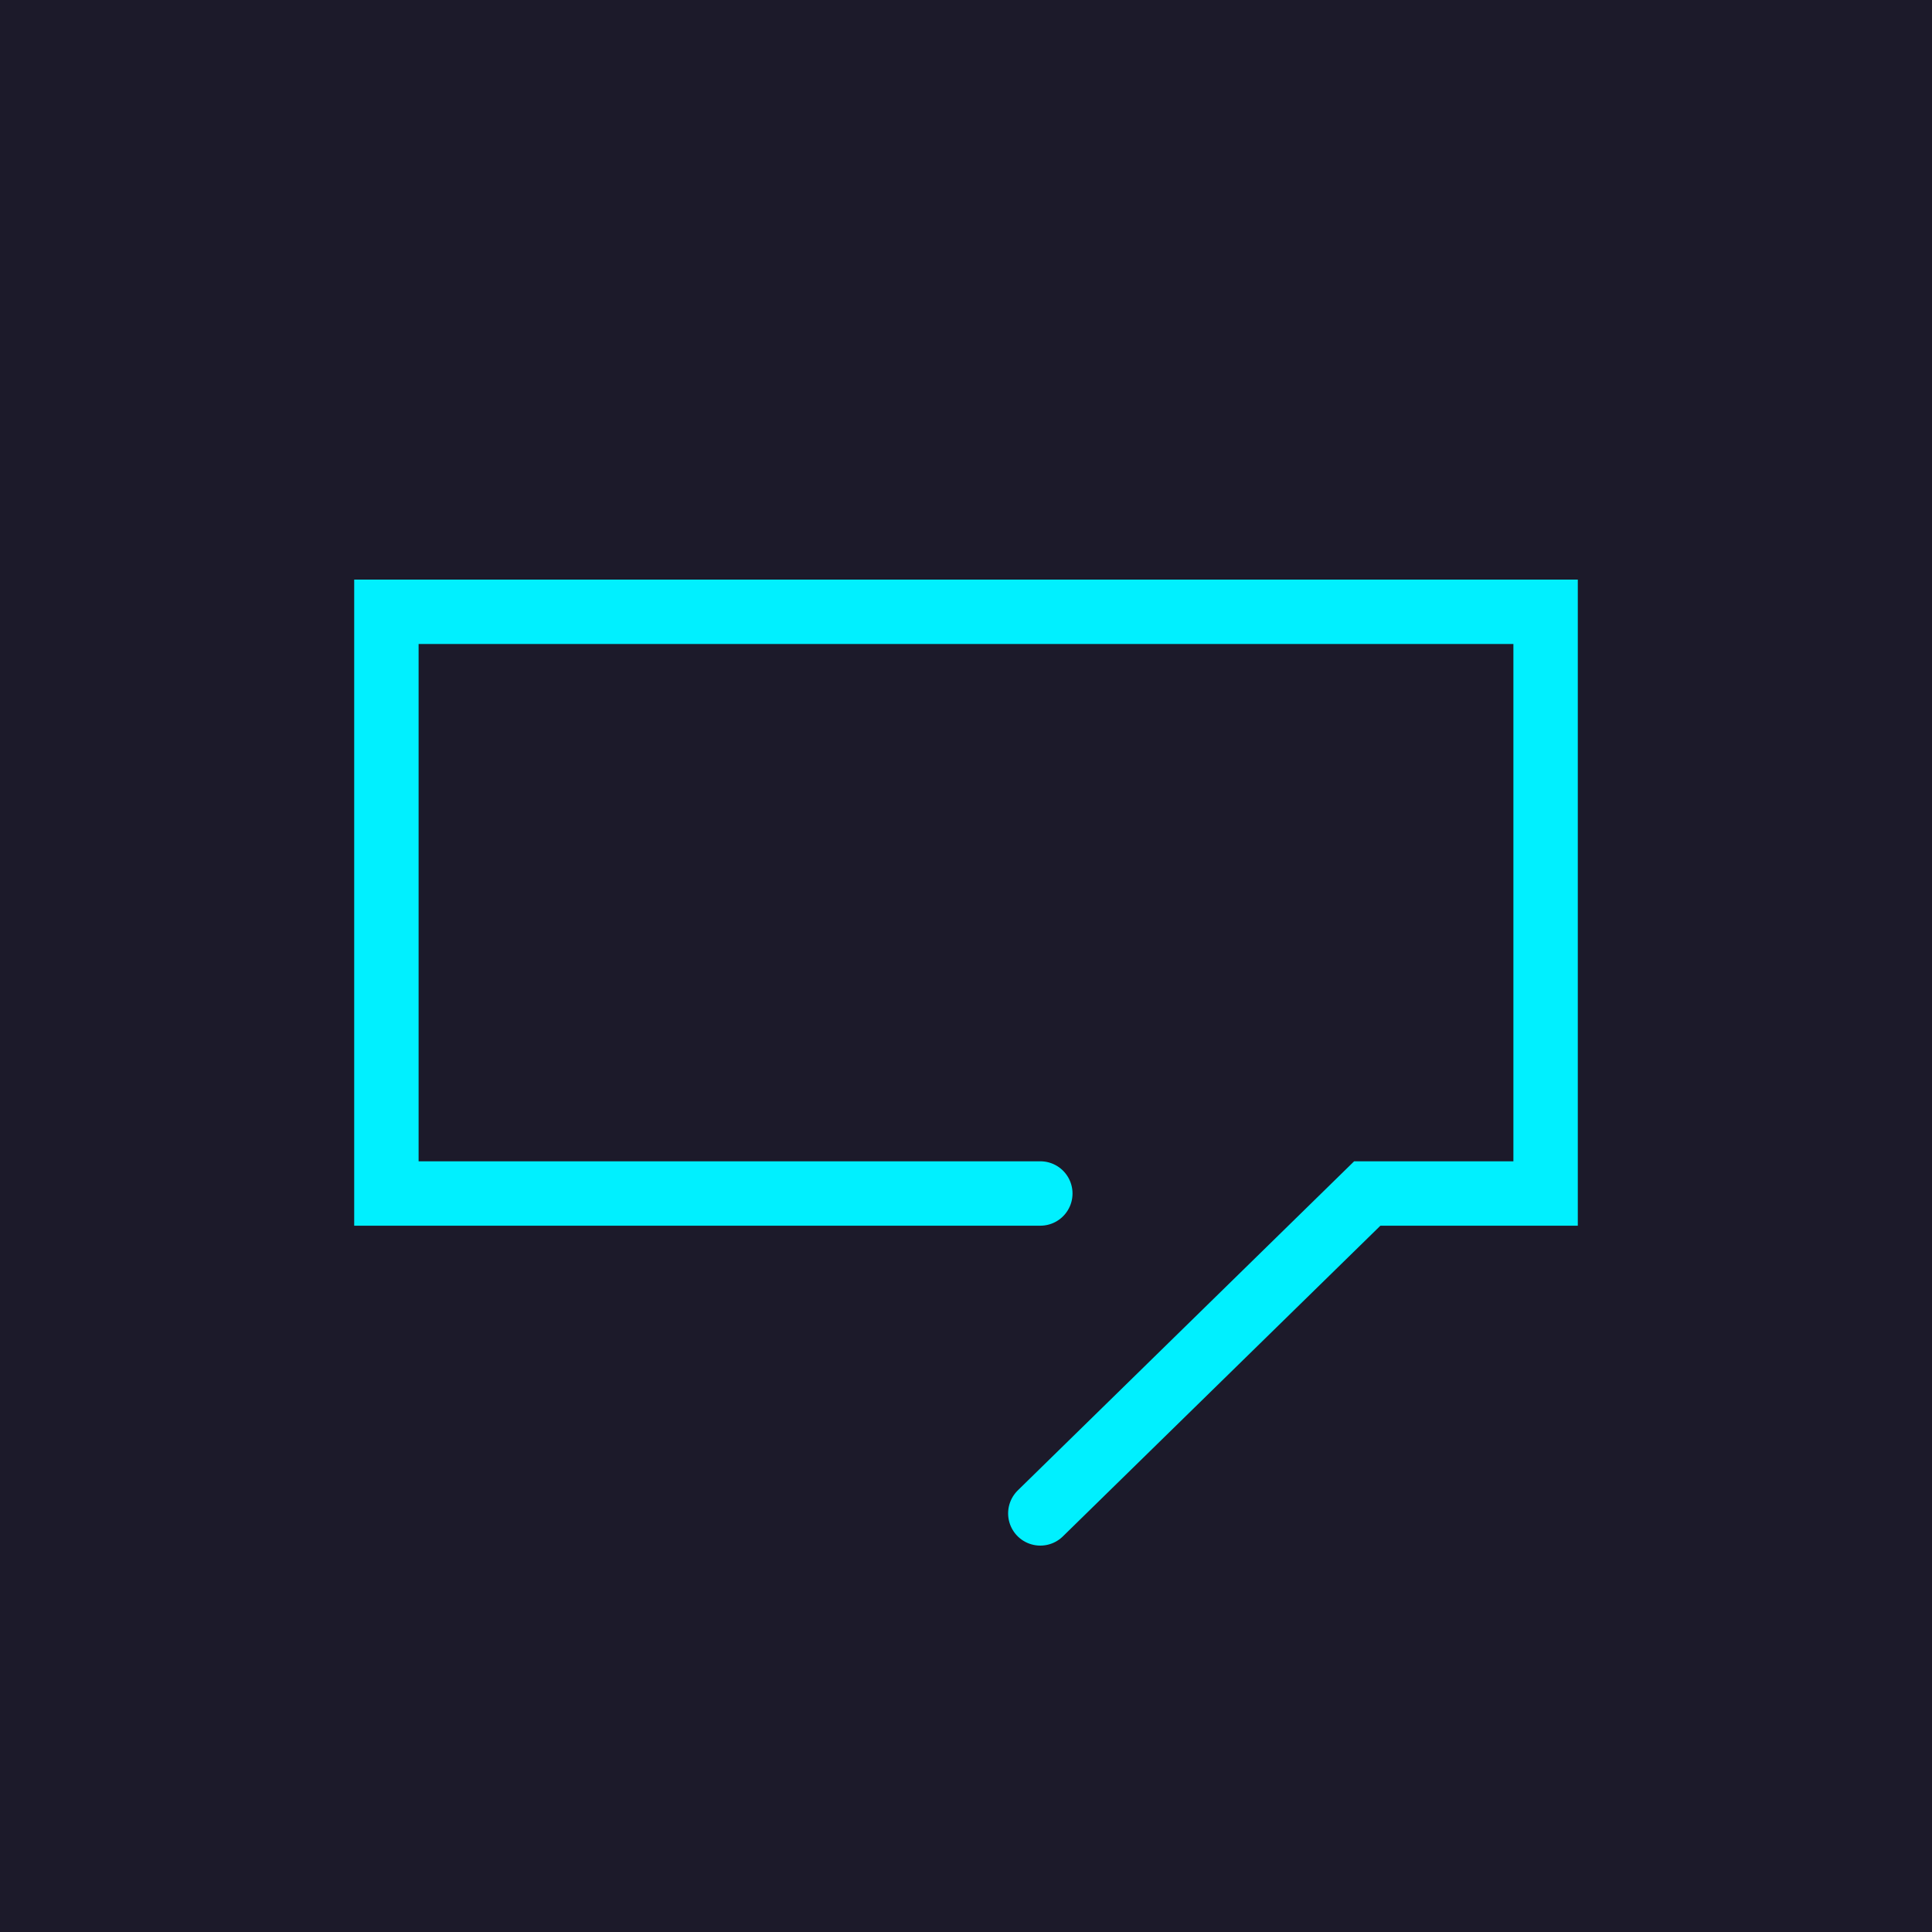
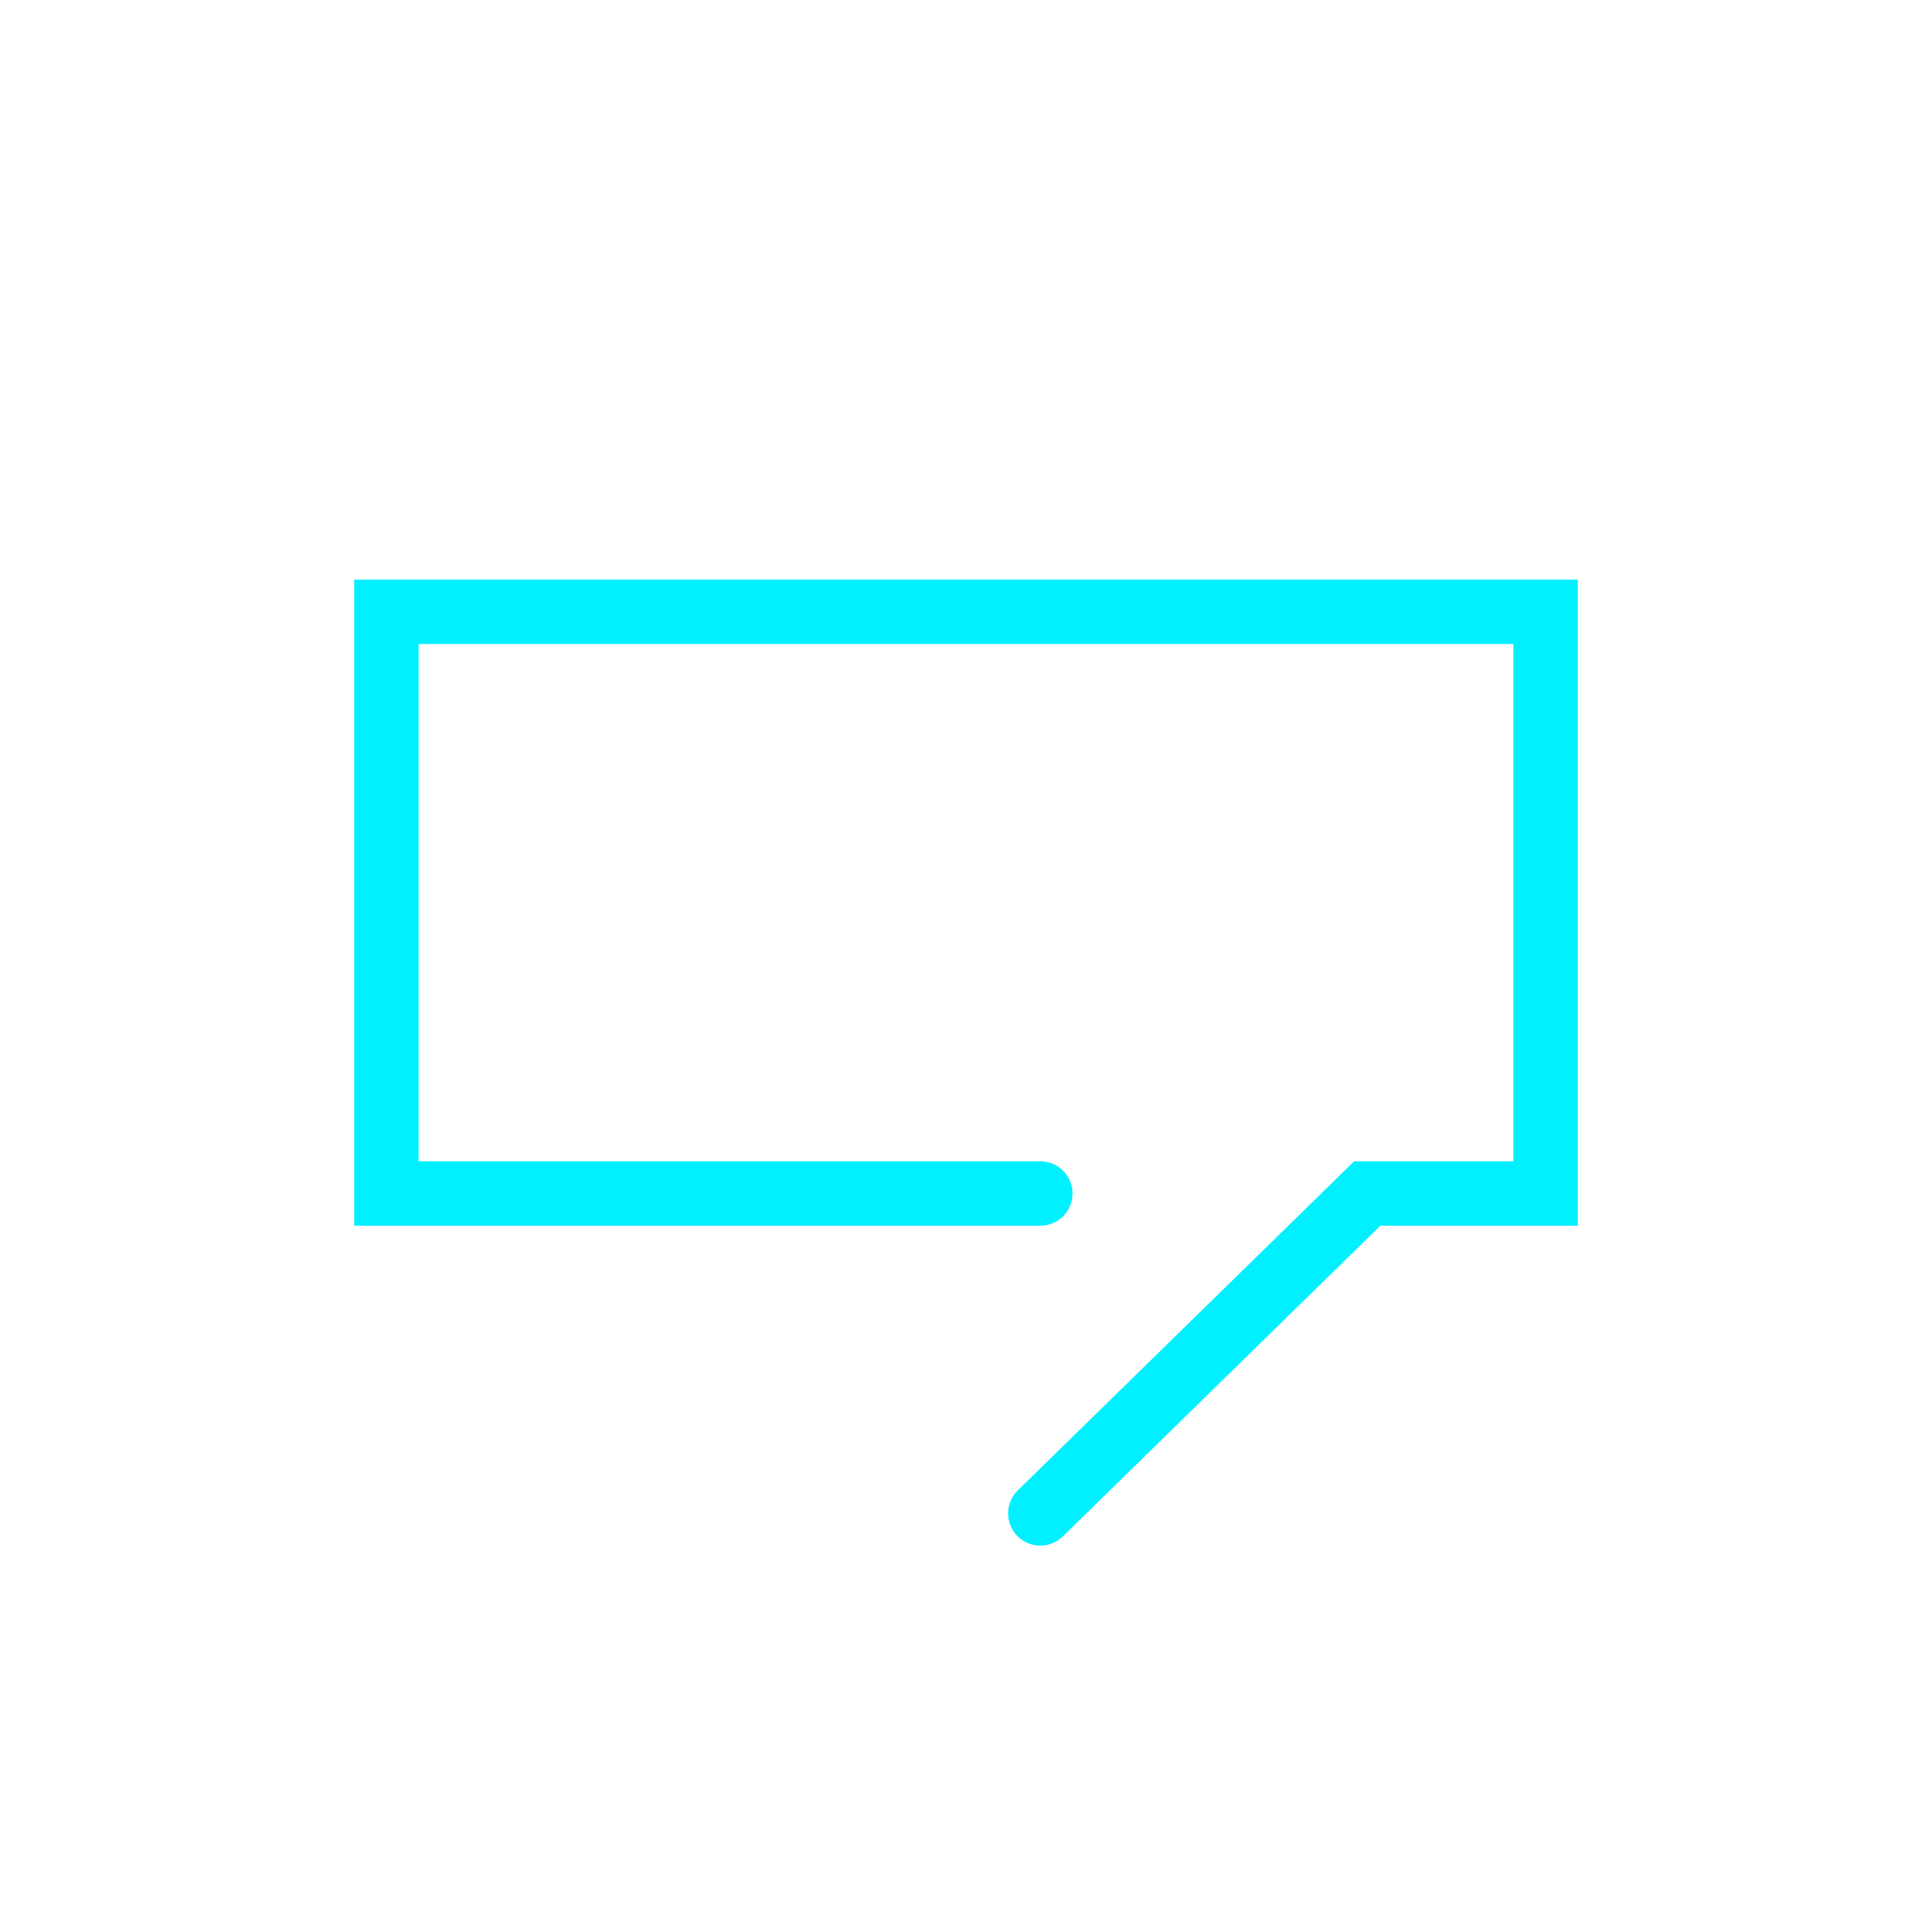
<svg xmlns="http://www.w3.org/2000/svg" width="60" height="60" viewBox="0 0 60 60" fill="none">
-   <rect width="60" height="60" fill="#1C1A2A" />
  <path d="M32.308 47L42.462 37.065H48V19H12V37.065H32.308" stroke="#00F0FF" stroke-width="2" stroke-linecap="round" />
</svg>